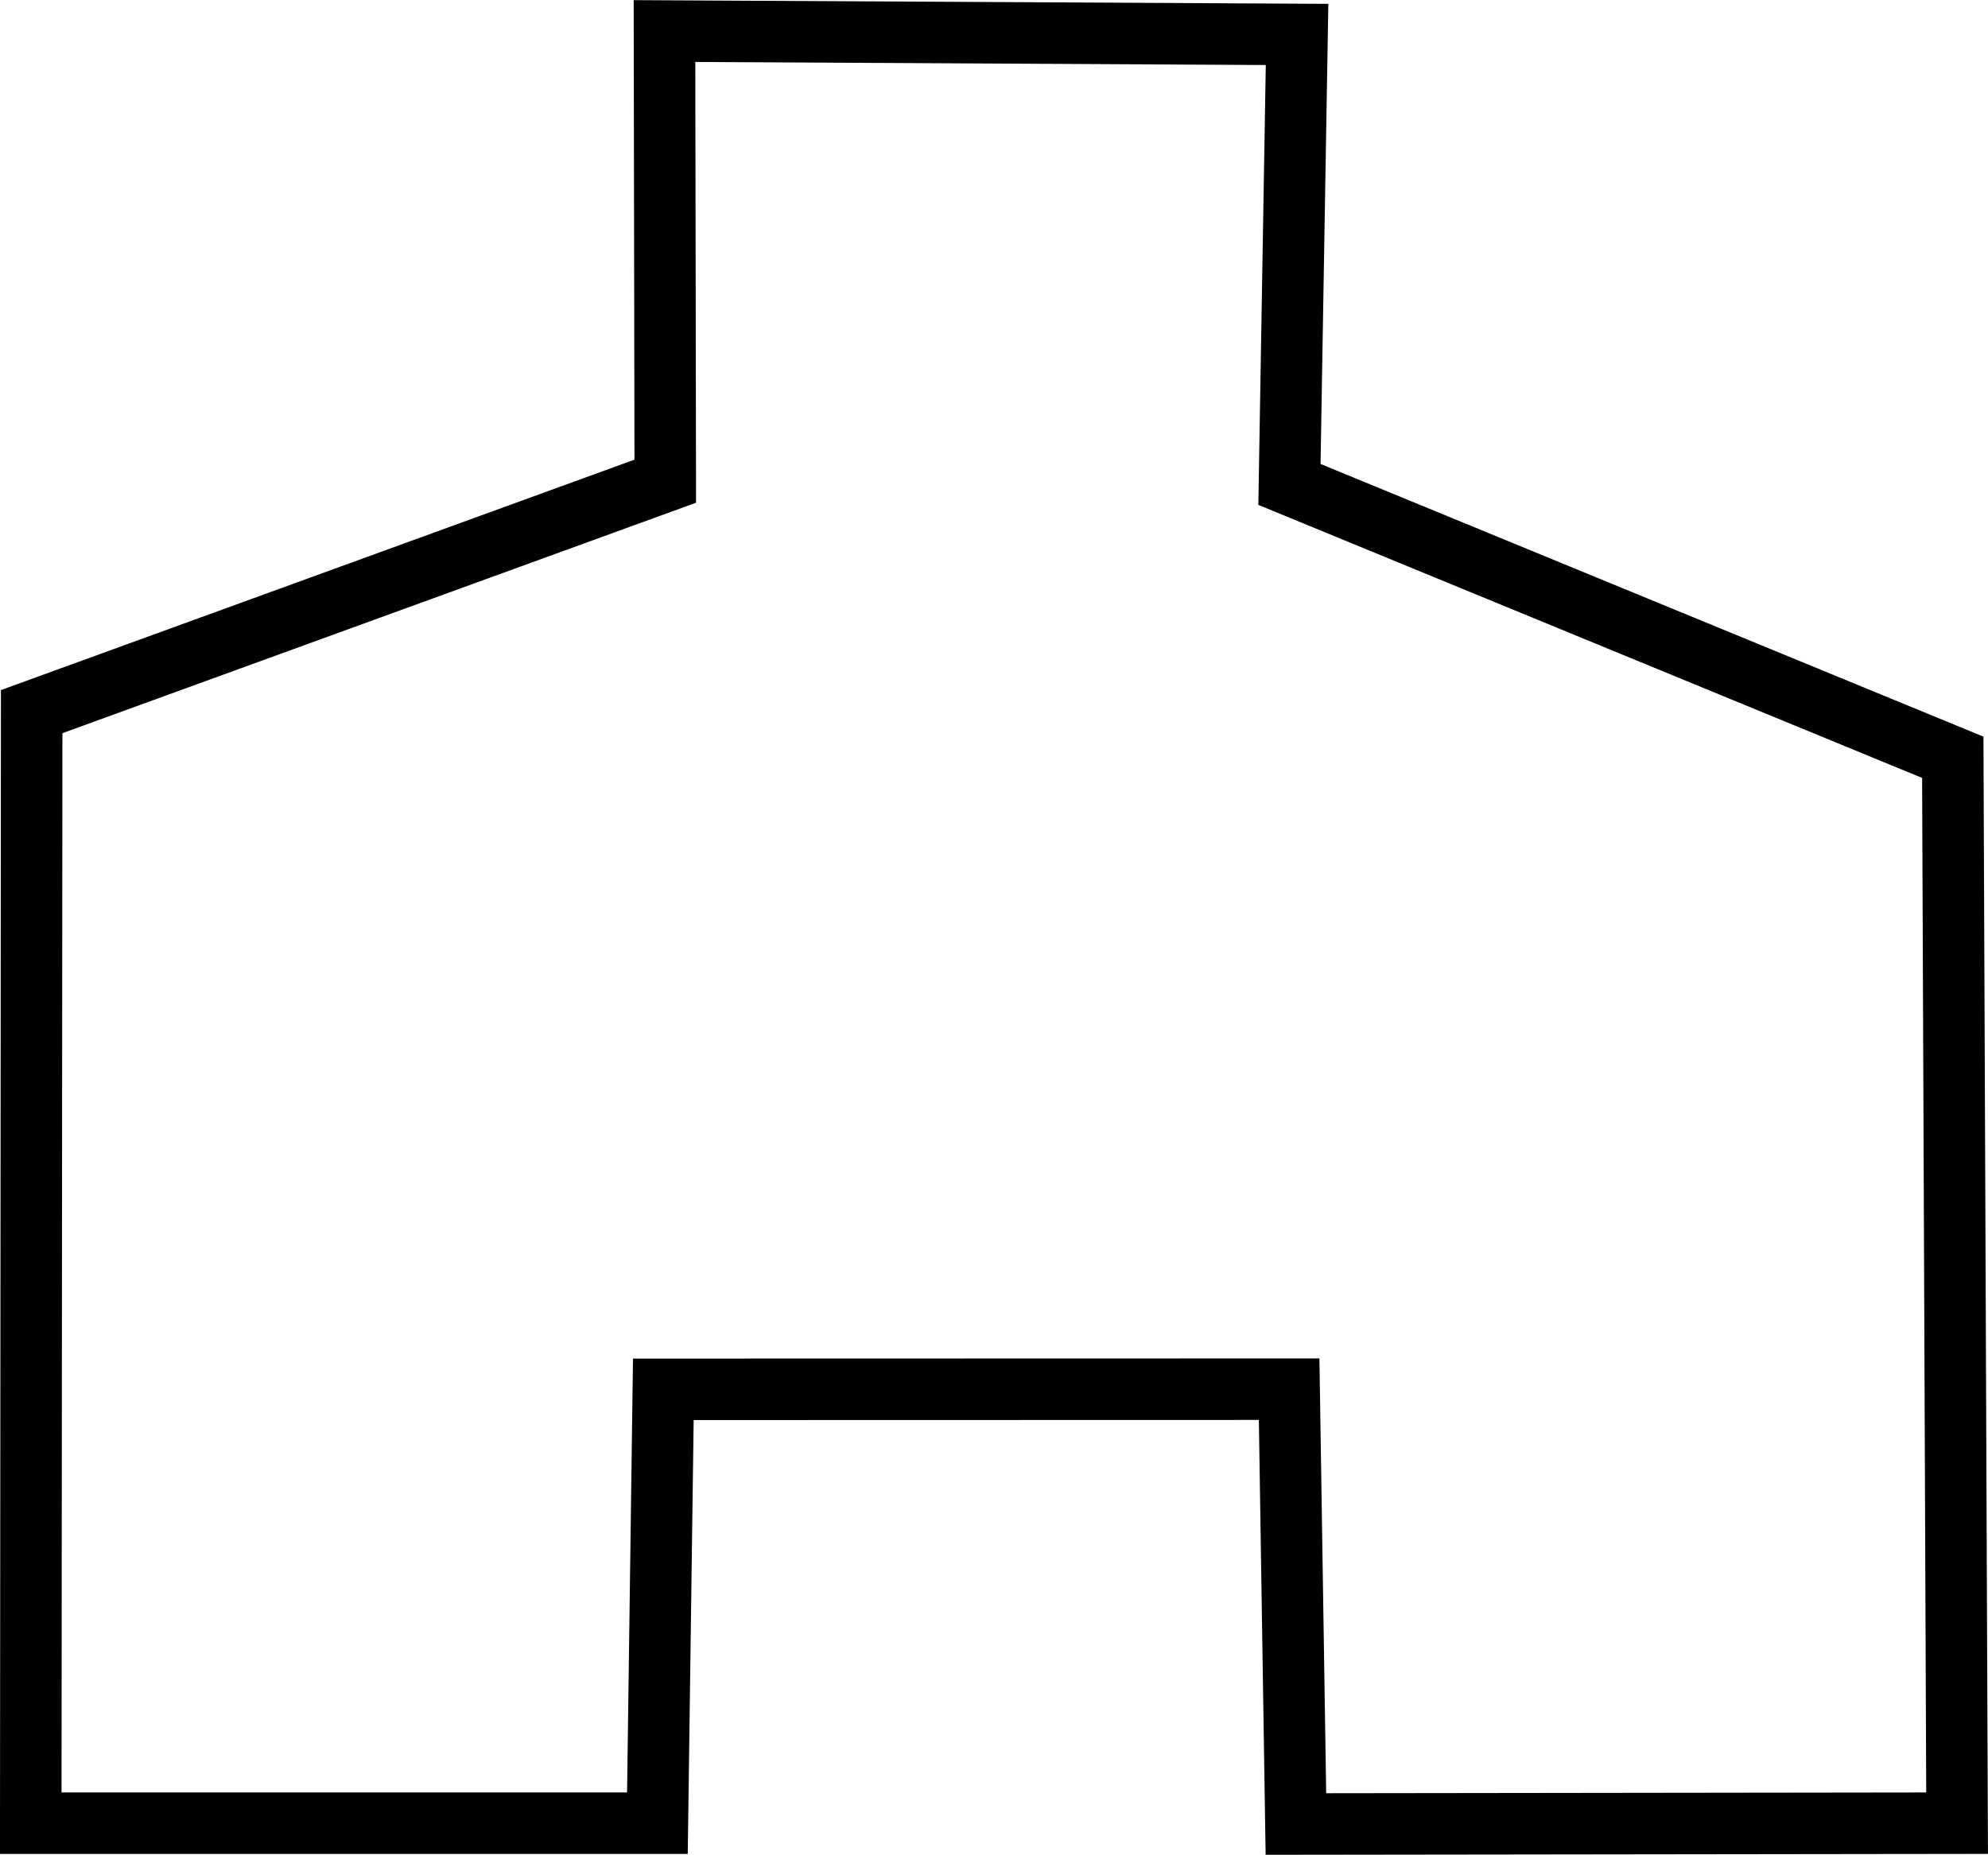
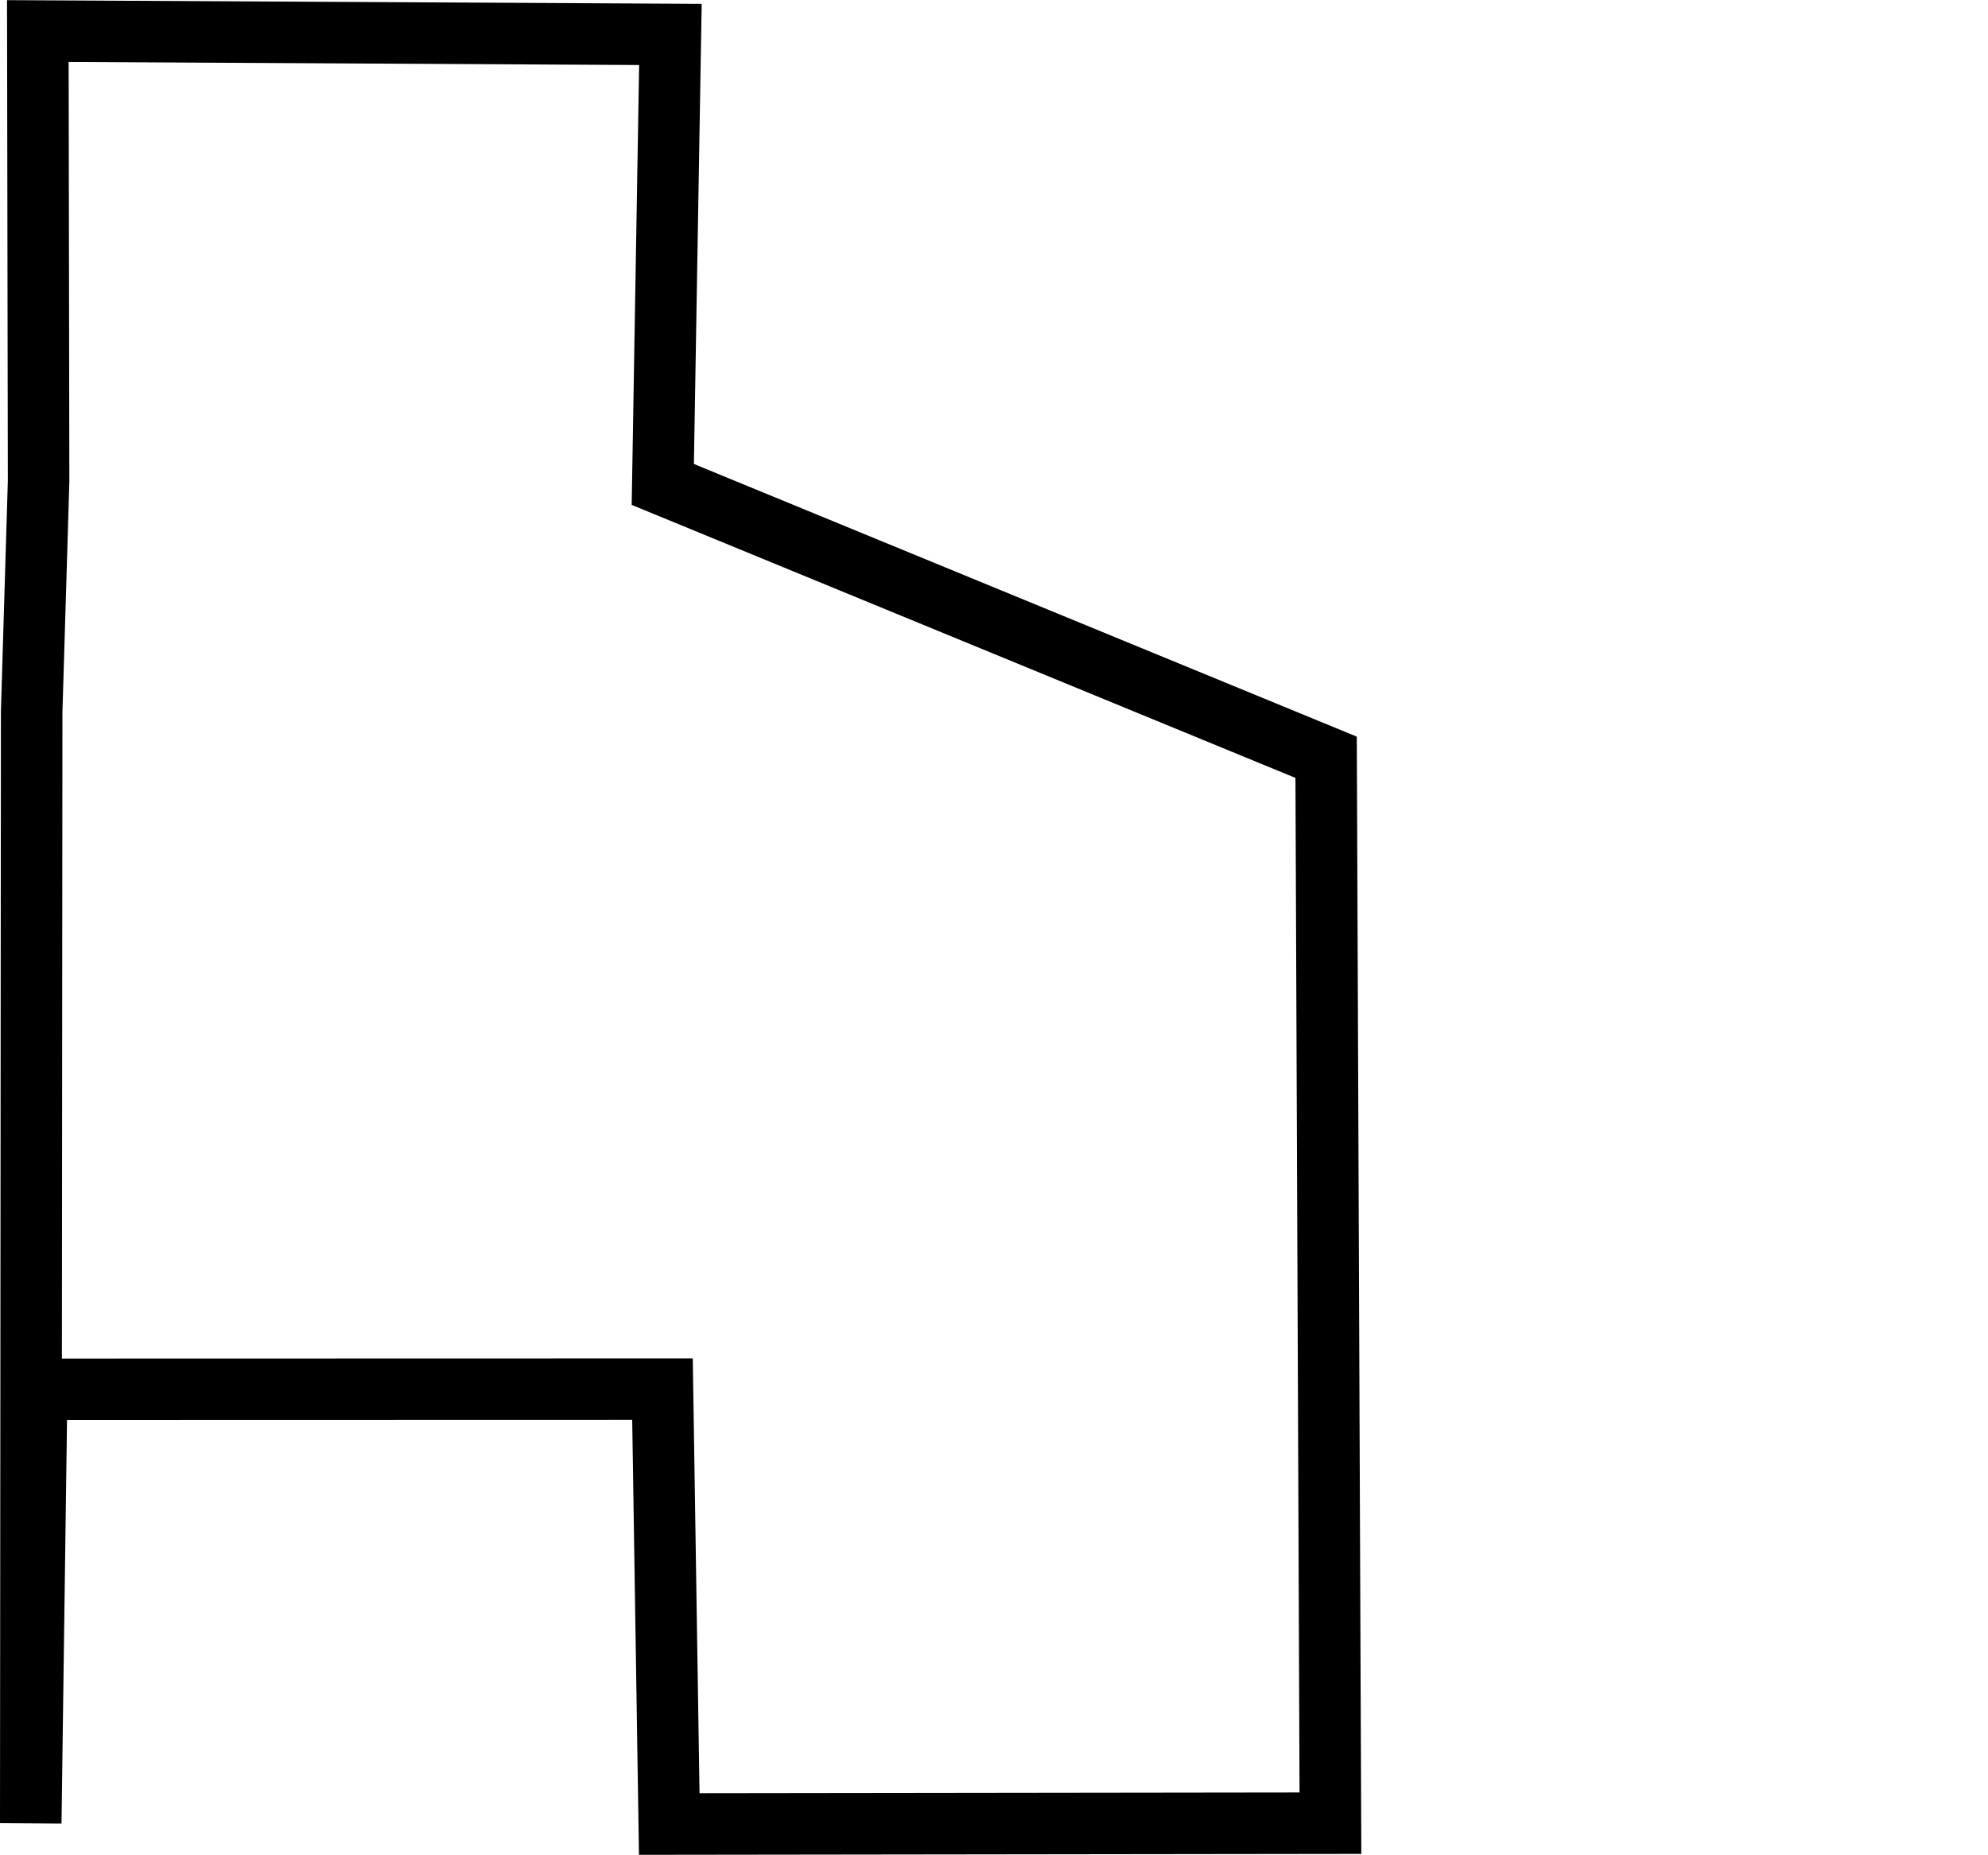
<svg xmlns="http://www.w3.org/2000/svg" xmlns:ns1="http://www.inkscape.org/namespaces/inkscape" xmlns:ns2="http://sodipodi.sourceforge.net/DTD/sodipodi-0.dtd" width="25.855mm" height="24.125mm" viewBox="0 0 25.855 24.125" version="1.1" id="svg5" ns1:version="1.1 (c68e22c387, 2021-05-23)" ns2:docname="Two Cell Fired Heater, Furnace.svg">
  <ns2:namedview id="namedview7" pagecolor="#ffffff" bordercolor="#666666" borderopacity="1.0" ns1:pageshadow="2" ns1:pageopacity="0.0" ns1:pagecheckerboard="0" ns1:document-units="mm" showgrid="false" ns1:zoom="0.7500982" ns1:cx="-12.665008" ns1:cy="121.31745" ns1:window-width="1920" ns1:window-height="1046" ns1:window-x="-11" ns1:window-y="-11" ns1:window-maximized="1" ns1:current-layer="layer1" />
  <defs id="defs2" />
  <g ns1:label="Layer 1" ns1:groupmode="layer" id="layer1" transform="translate(-108.413,-116.331)">
-     <path style="fill:none;fill-rule:evenodd;stroke:#000000;stroke-width:0.8;stroke-linecap:butt;stroke-linejoin:miter;stroke-miterlimit:4;stroke-dasharray:none;stroke-opacity:1" d="m 108.825,125.587 -0.012,14.458 h 8.15 l 0.077,-5.643 8.139,-0.002 0.088,5.656 8.599,-0.011 -0.056,-13.864 -8.627,-3.549 0.099,-5.853 -8.227,-0.044 0.01,5.855 z" id="path6759" ns1:connector-curvature="0" ns2:nodetypes="ccccccccccccc" />
+     <path style="fill:none;fill-rule:evenodd;stroke:#000000;stroke-width:0.8;stroke-linecap:butt;stroke-linejoin:miter;stroke-miterlimit:4;stroke-dasharray:none;stroke-opacity:1" d="m 108.825,125.587 -0.012,14.458 l 0.077,-5.643 8.139,-0.002 0.088,5.656 8.599,-0.011 -0.056,-13.864 -8.627,-3.549 0.099,-5.853 -8.227,-0.044 0.01,5.855 z" id="path6759" ns1:connector-curvature="0" ns2:nodetypes="ccccccccccccc" />
  </g>
</svg>